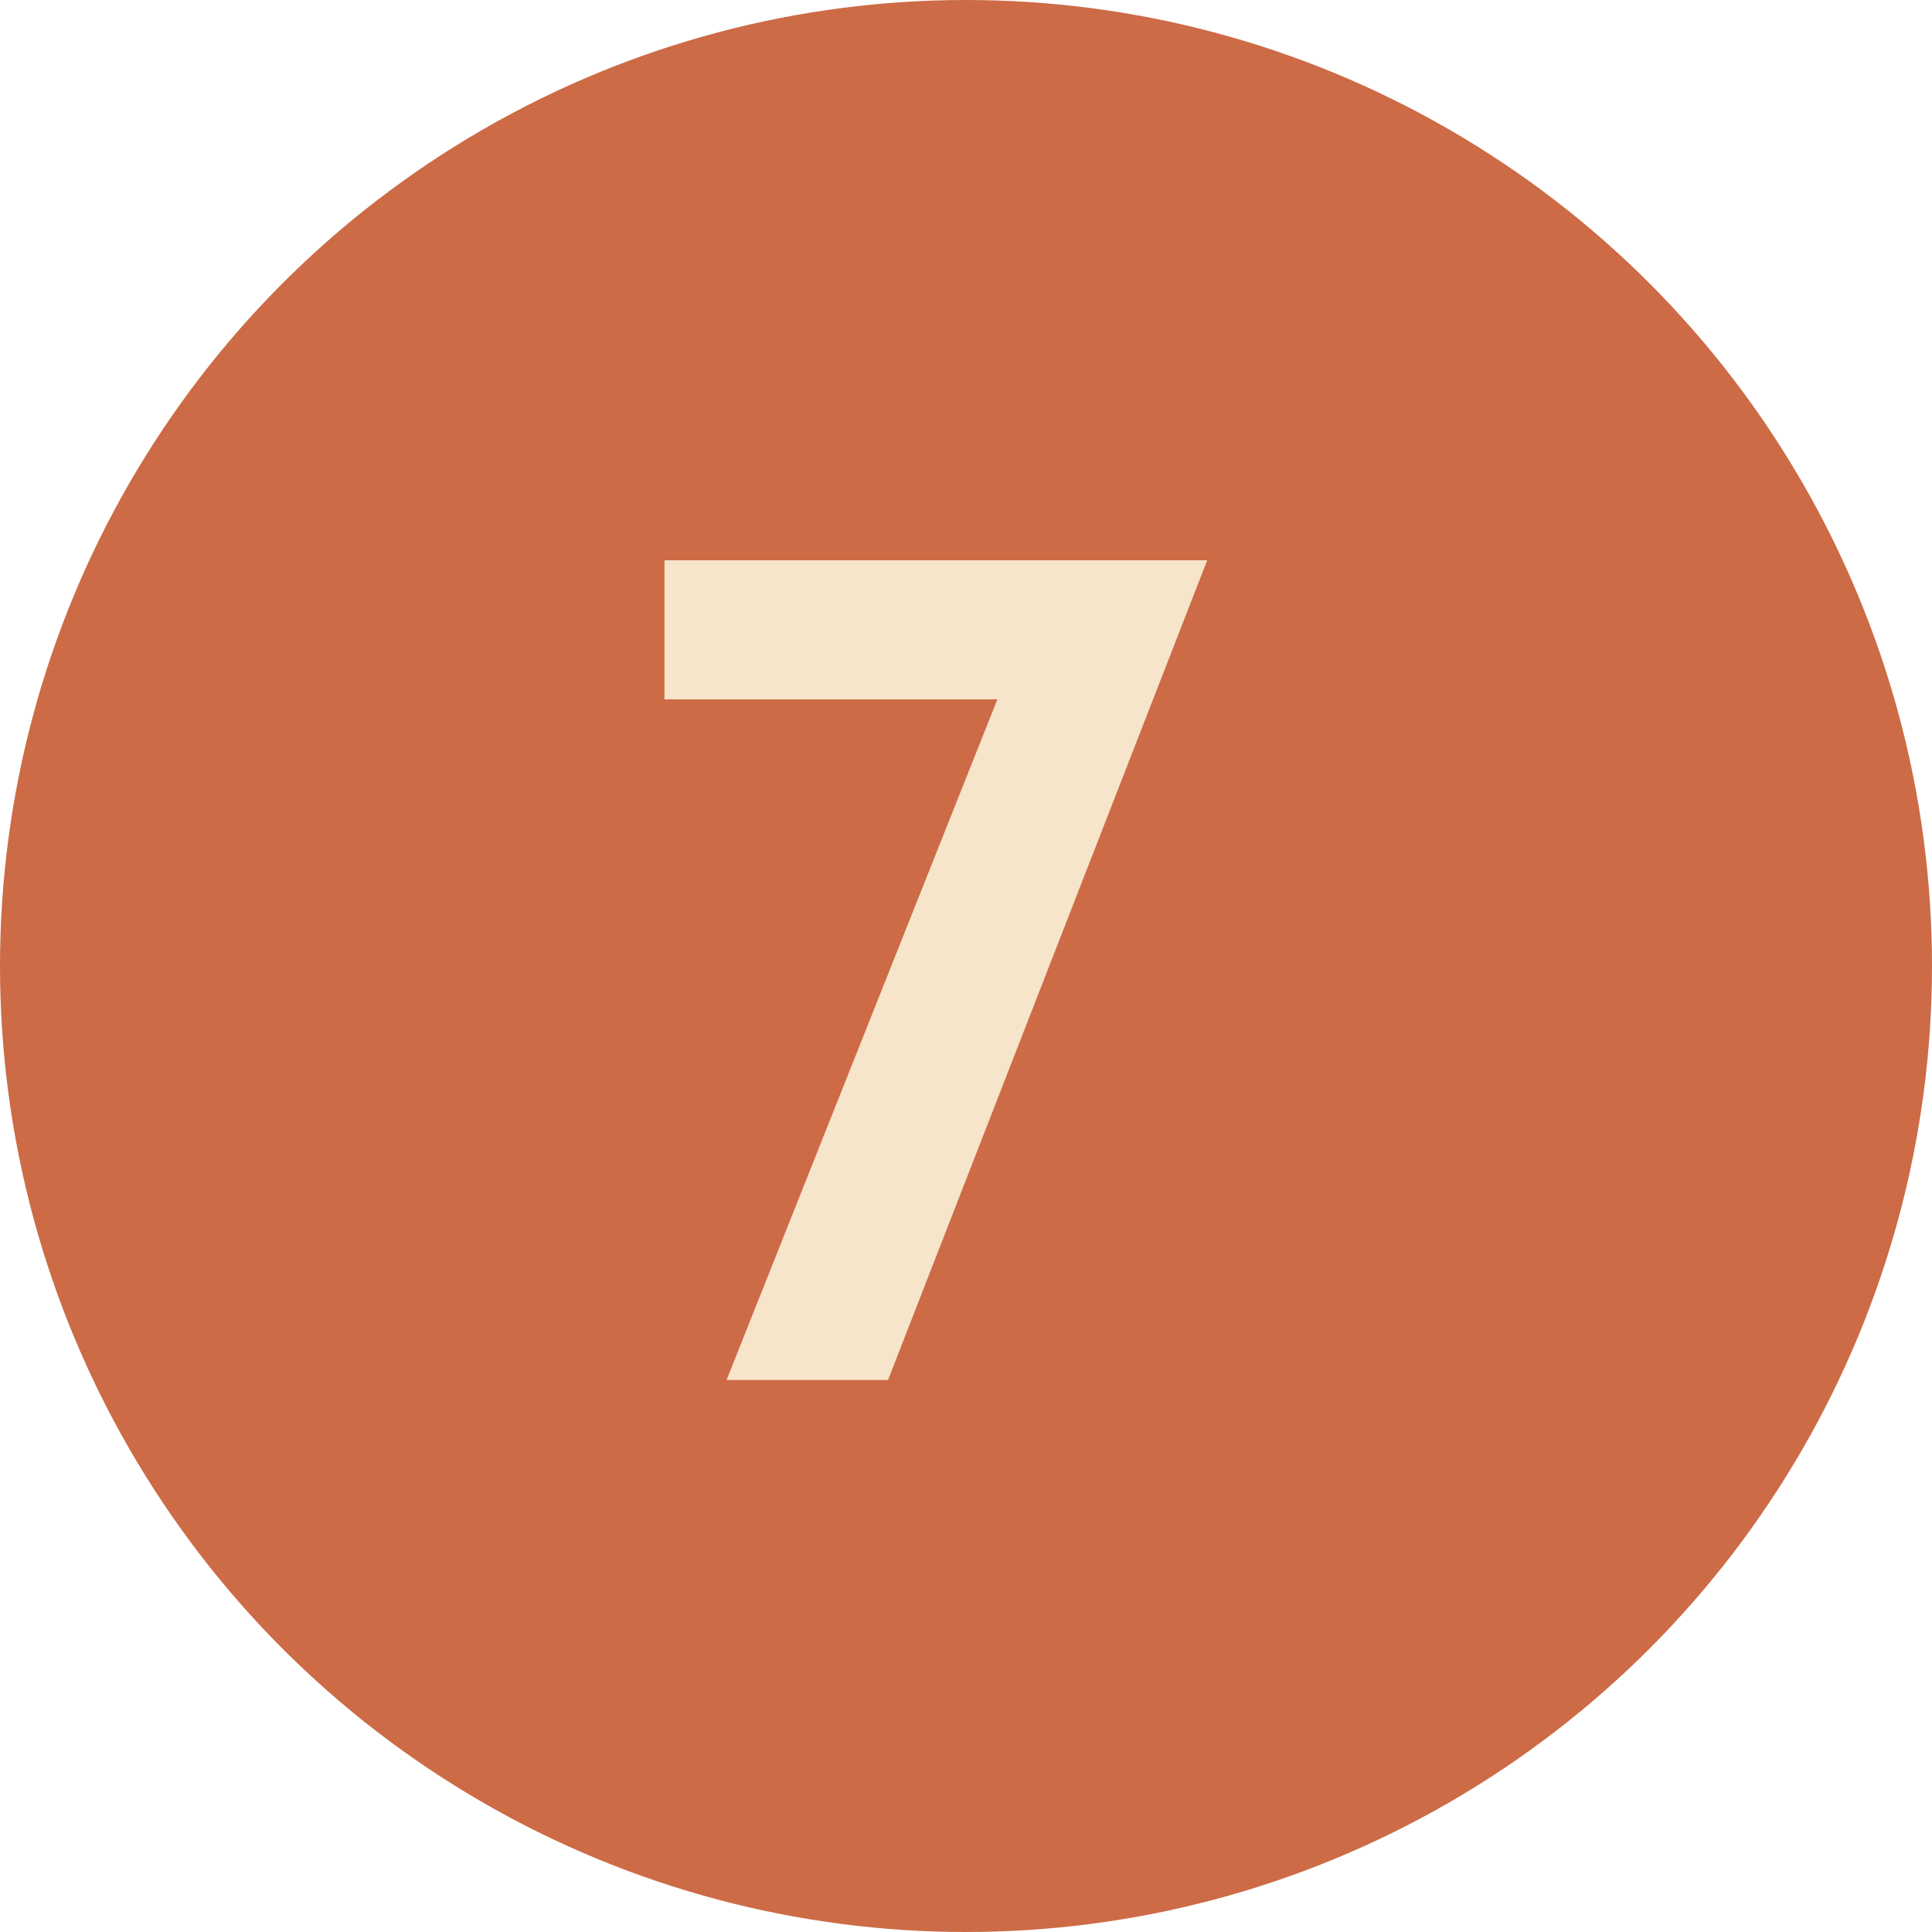
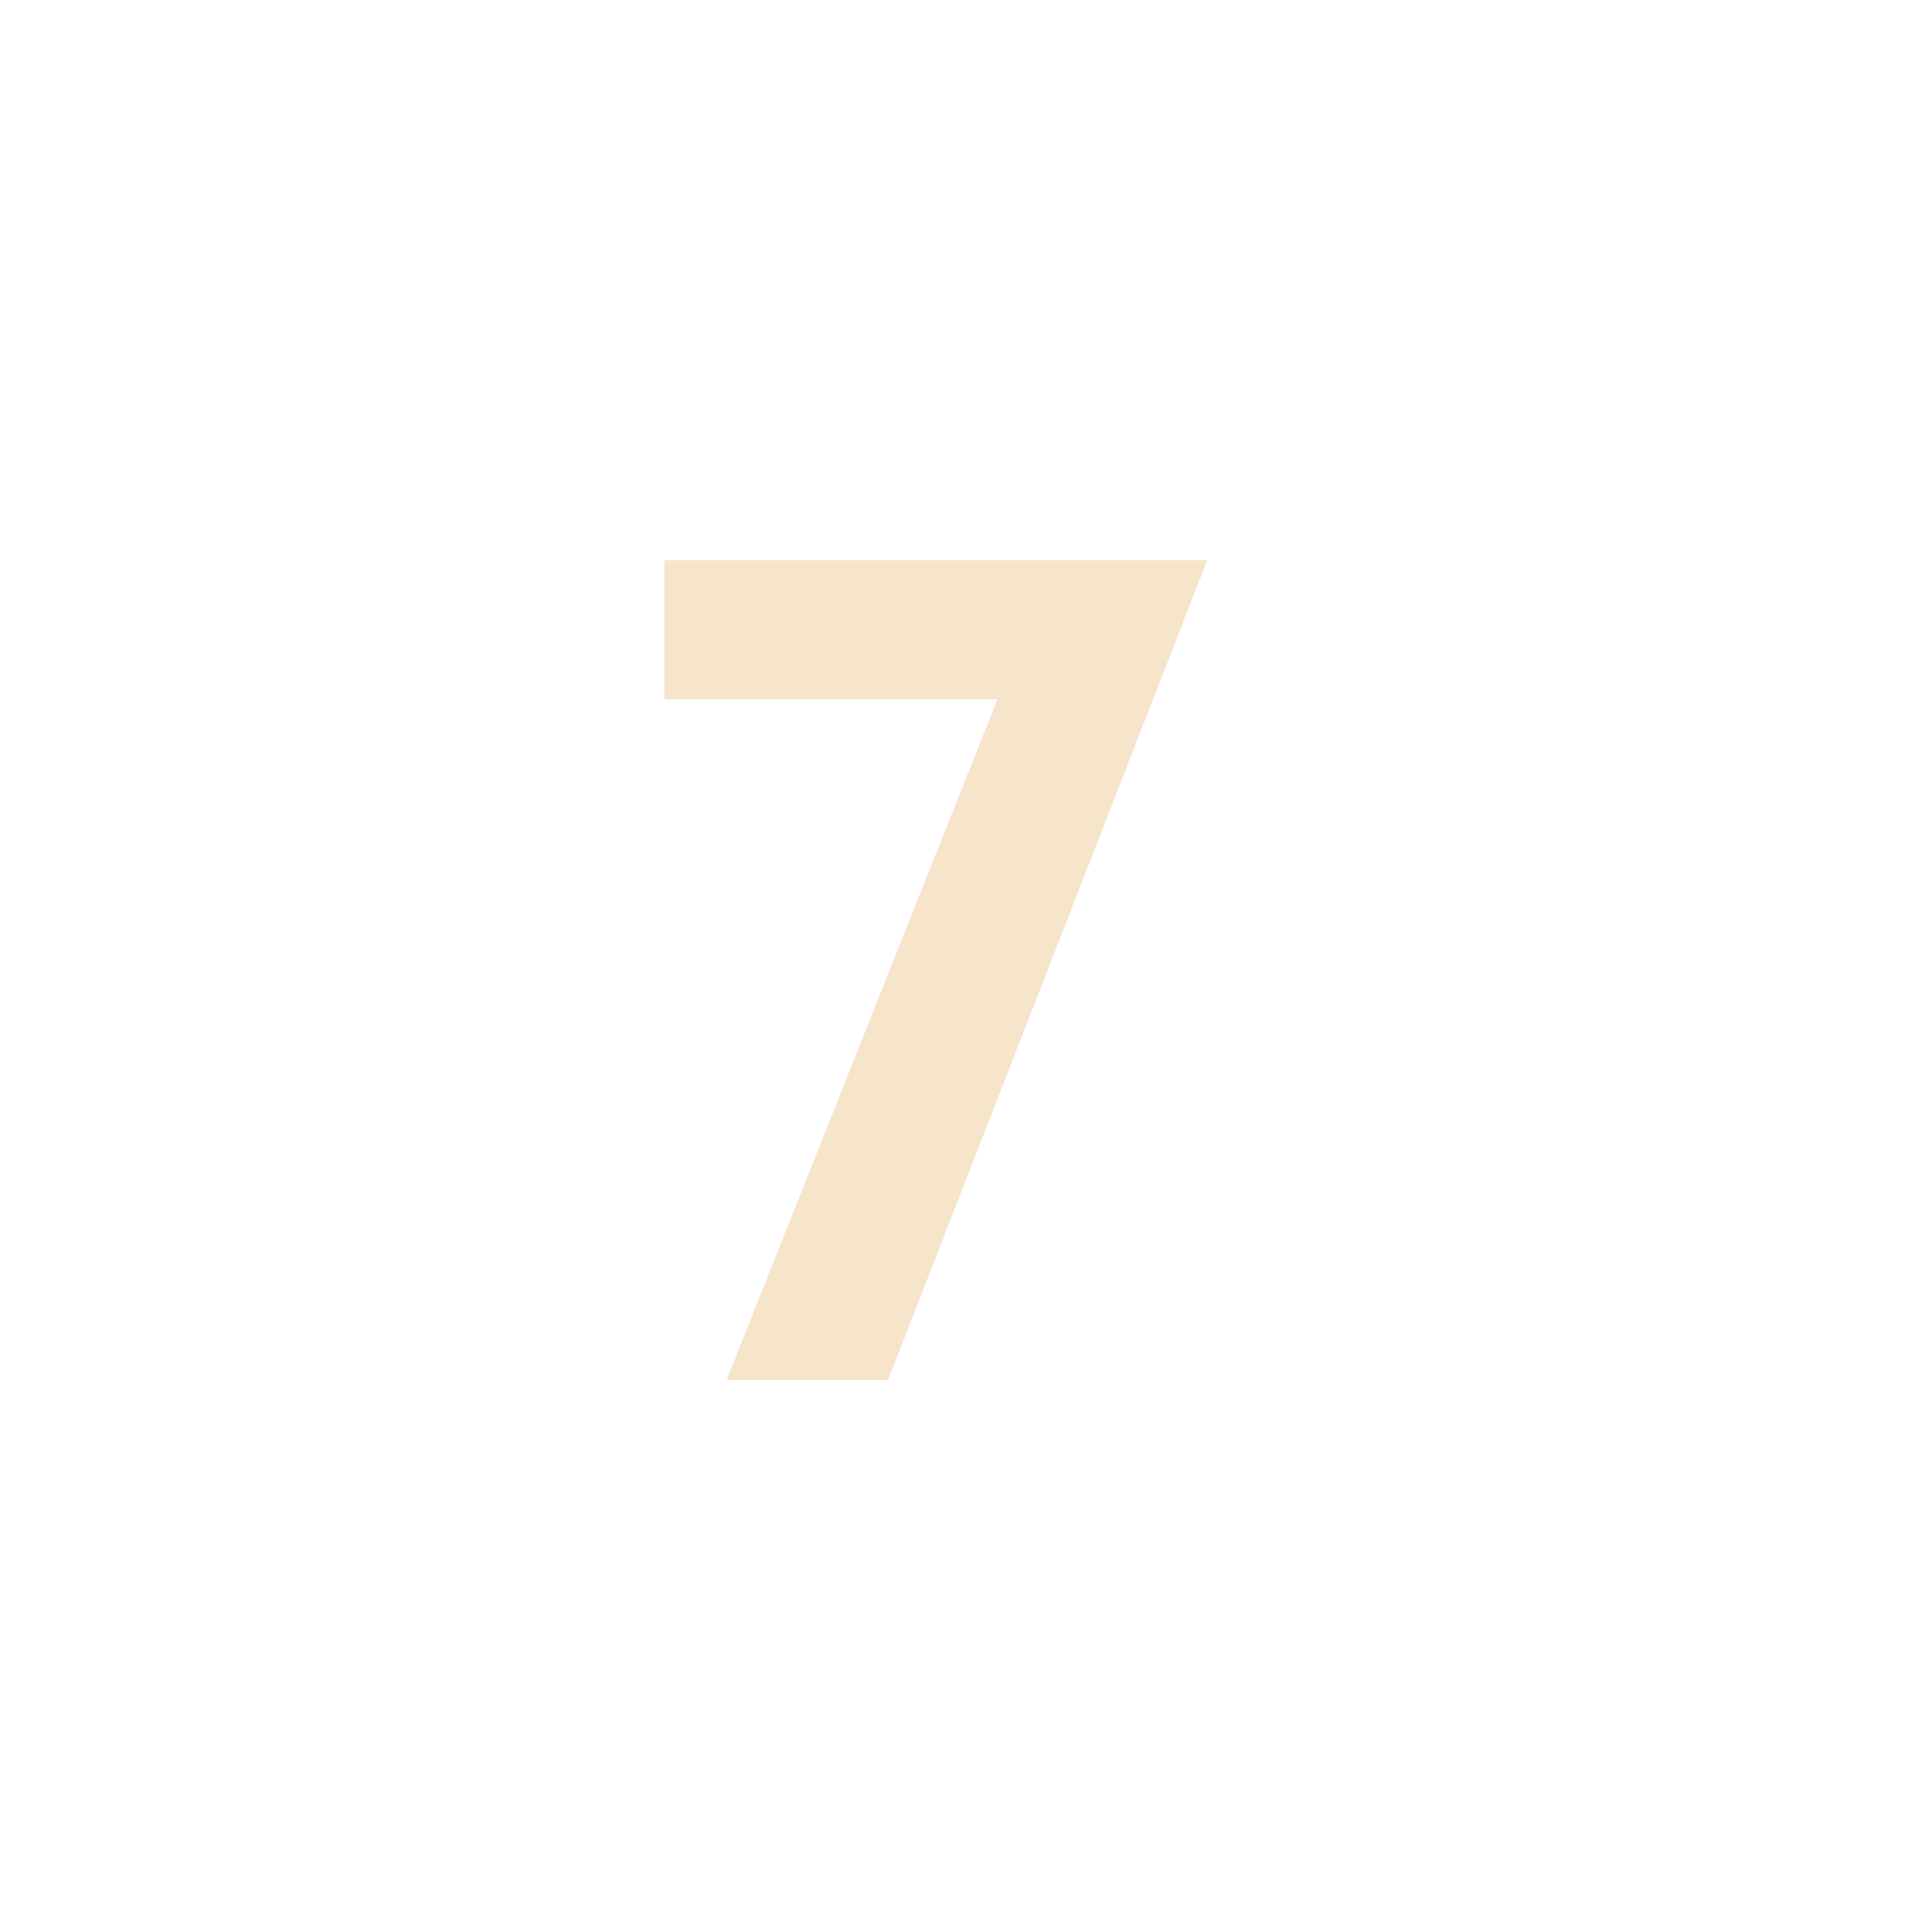
<svg xmlns="http://www.w3.org/2000/svg" width="28" height="28" viewBox="0 0 28 28" fill="none">
-   <circle cx="14" cy="14" r="14" fill="#CC6B46" />
  <path d="M17.496 8.12L12.87 20H10.53L14.562 9.866L15.264 10.136H9.63V8.12H17.496Z" fill="#F6E4CB" />
</svg>